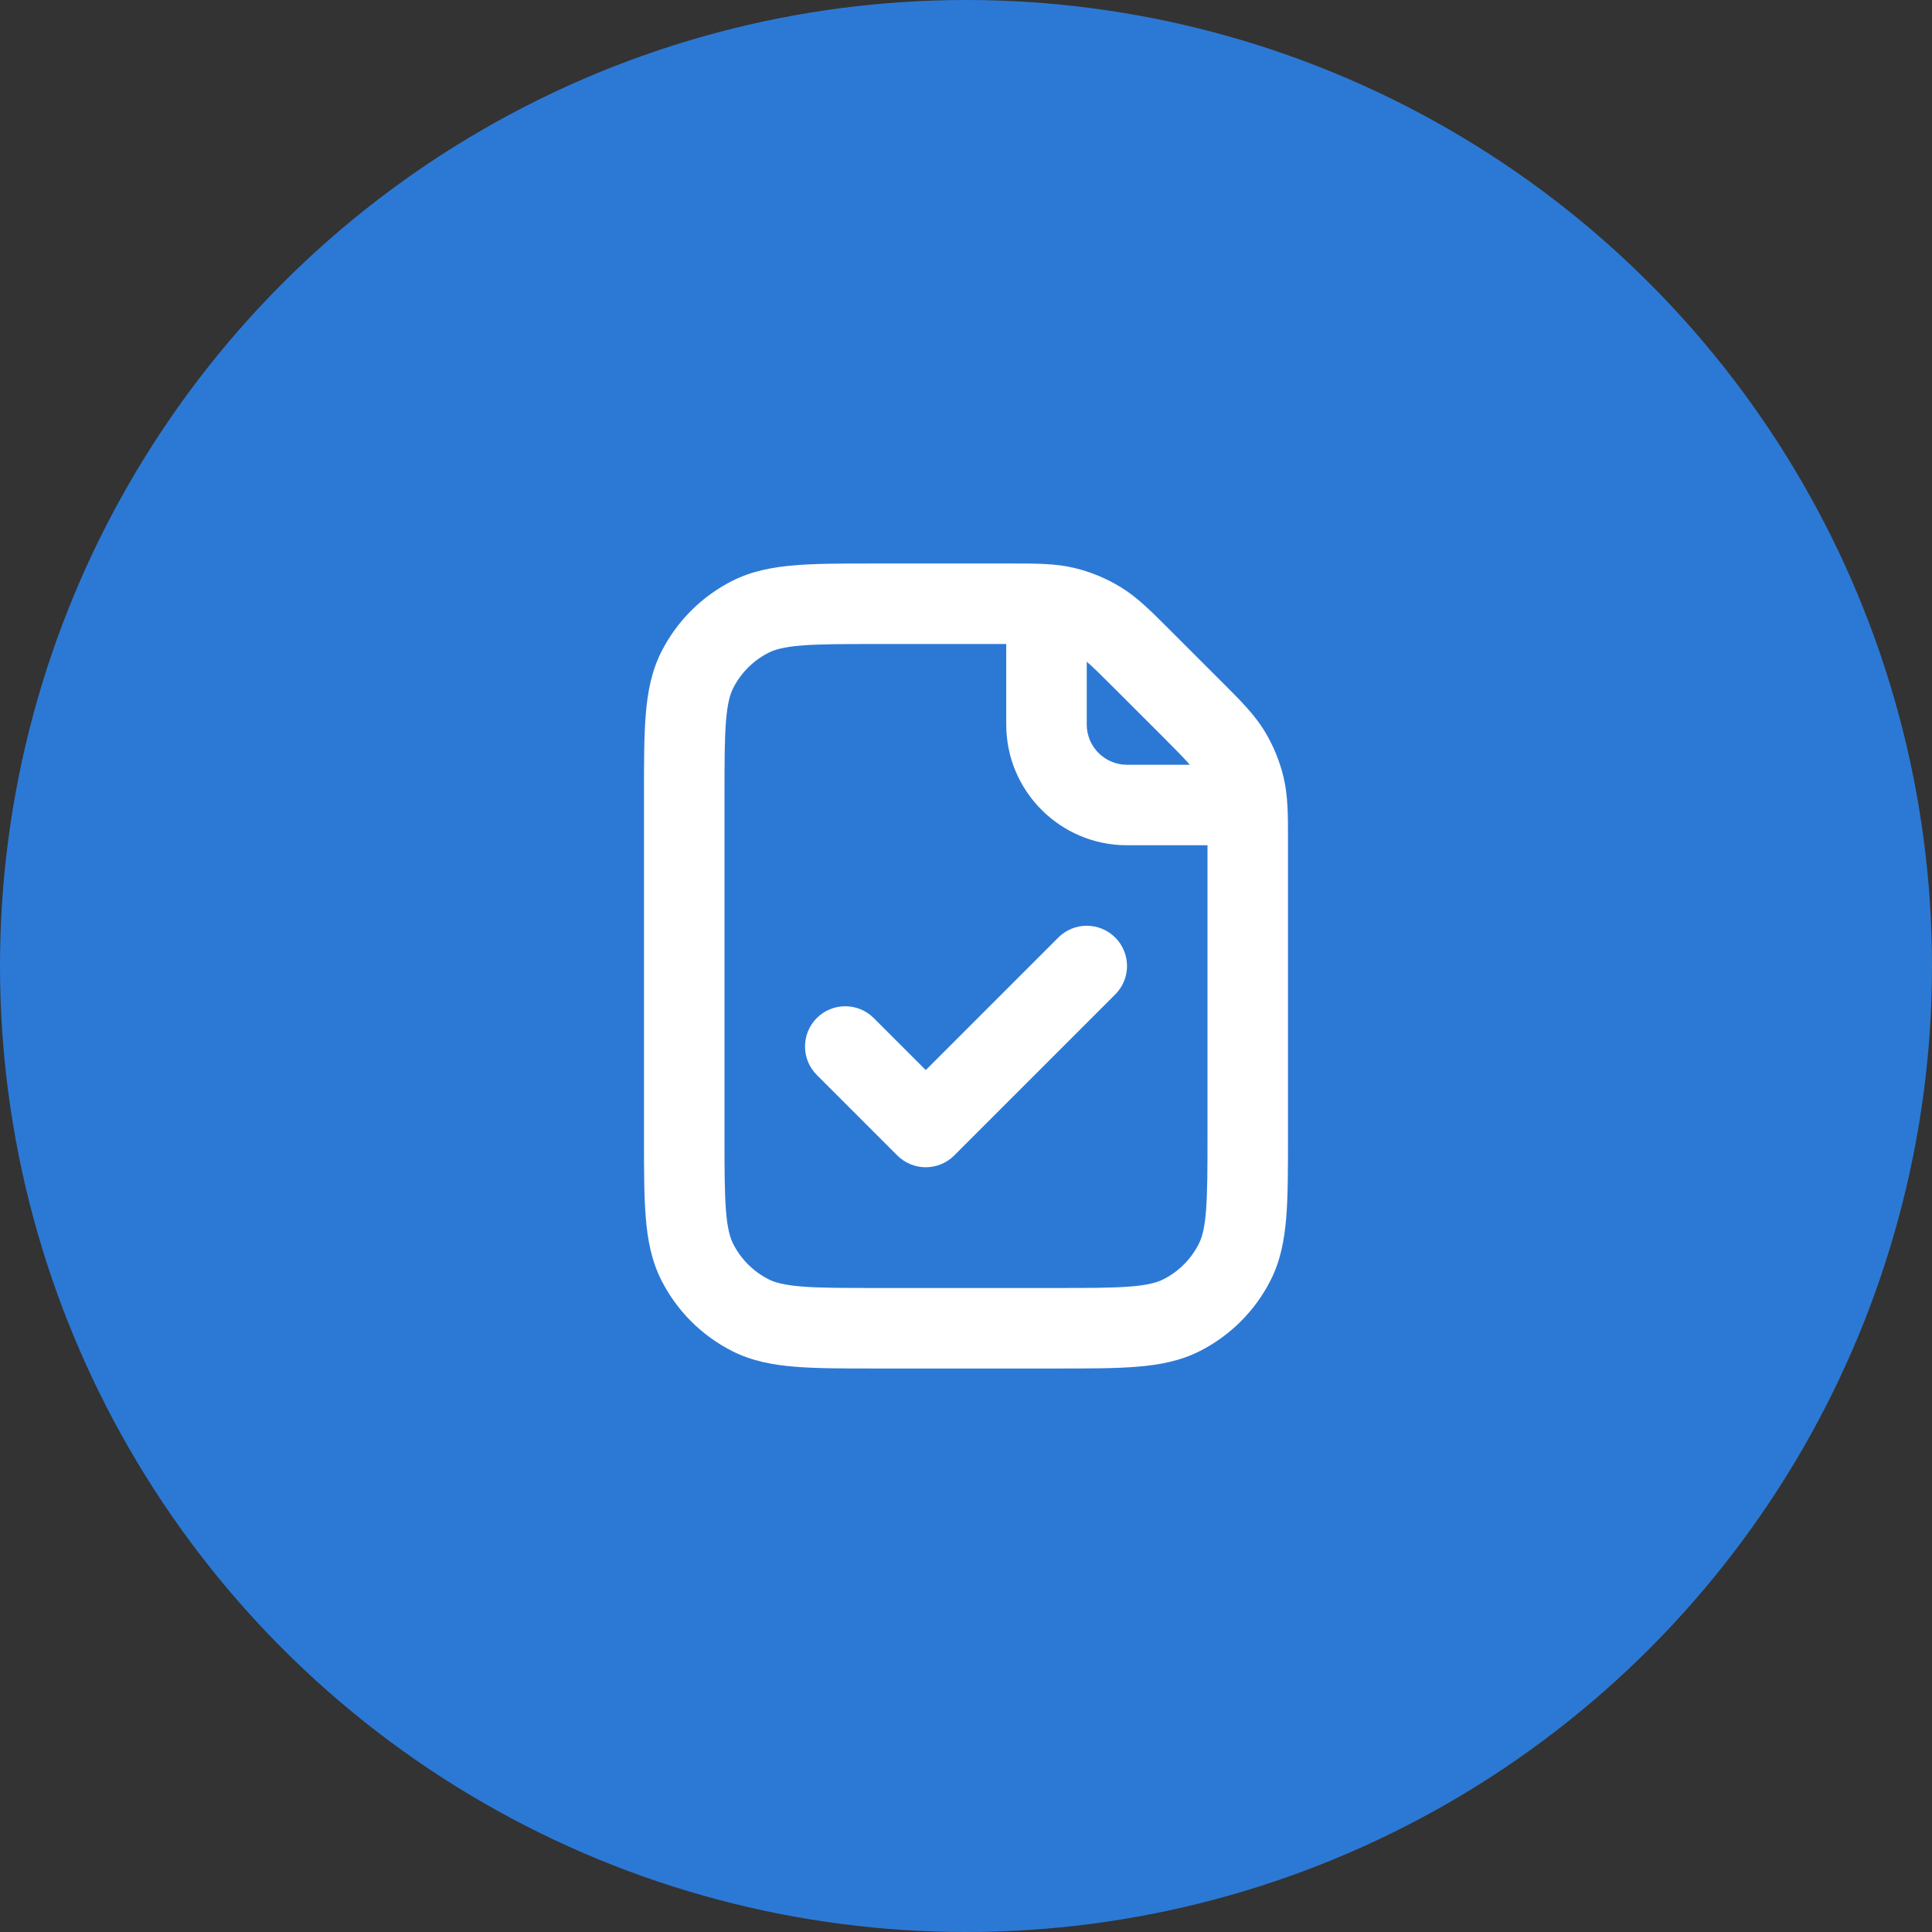
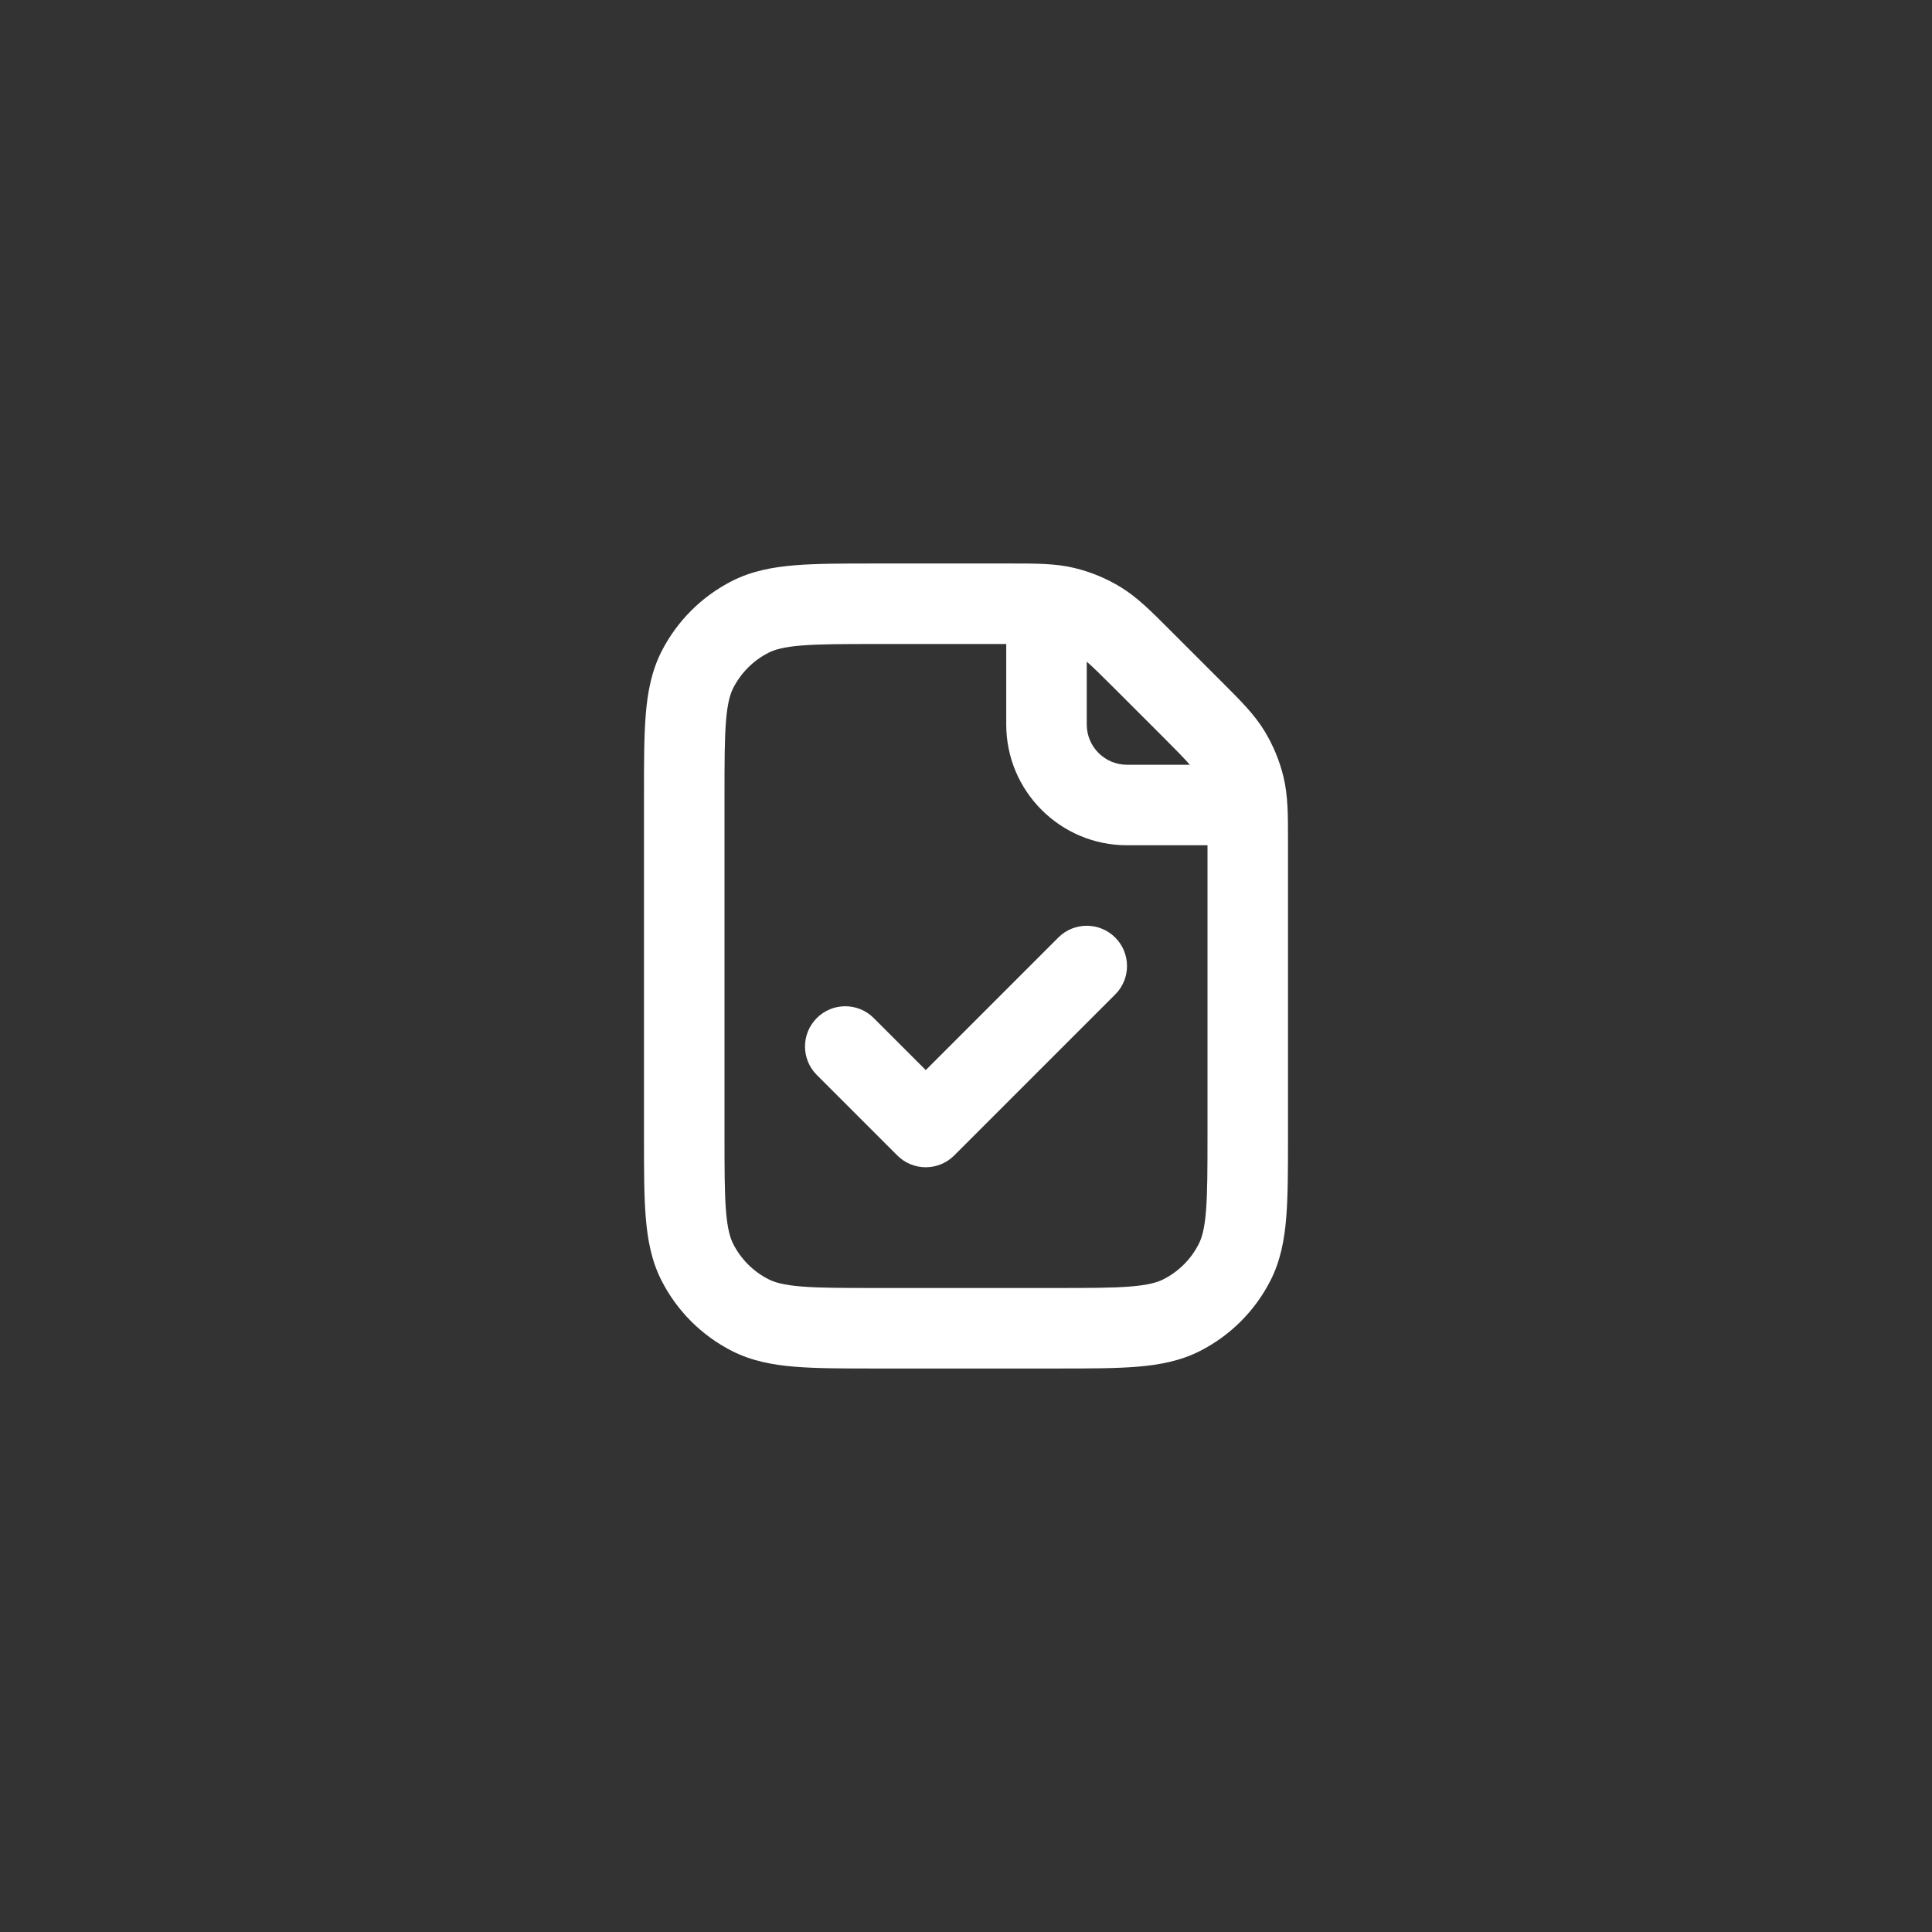
<svg xmlns="http://www.w3.org/2000/svg" width="80" height="80" viewBox="0 0 80 80" fill="none">
  <rect x="0" y="0" width="80" height="80" fill="#333333" stroke="none" />
-   <circle cx="40" cy="40" r="40" fill="#2C79D5" />
  <path fill-rule="evenodd" clip-rule="evenodd" d="M44.485 23.518C43.714 23.332 42.914 23.333 41.856 23.333L36.264 23.333C34.923 23.333 33.816 23.333 32.913 23.407C31.977 23.484 31.116 23.648 30.307 24.06C29.052 24.699 28.032 25.719 27.393 26.973C26.981 27.782 26.817 28.643 26.74 29.58C26.666 30.482 26.666 31.59 26.666 32.931V47.069C26.666 48.41 26.666 49.518 26.74 50.42C26.817 51.357 26.981 52.218 27.393 53.027C28.032 54.281 29.052 55.301 30.307 55.94C31.116 56.352 31.977 56.517 32.913 56.593C33.815 56.667 34.923 56.667 36.264 56.667H43.735C45.077 56.667 46.184 56.667 47.086 56.593C48.023 56.517 48.884 56.352 49.693 55.94C50.947 55.301 51.967 54.281 52.606 53.027C53.019 52.218 53.183 51.357 53.26 50.42C53.333 49.518 53.333 48.41 53.333 47.069L53.333 34.811C53.334 33.752 53.334 32.953 53.149 32.181C52.986 31.501 52.716 30.851 52.351 30.254C51.936 29.578 51.371 29.013 50.622 28.265L48.401 26.045C47.654 25.296 47.088 24.73 46.412 24.316C45.816 23.95 45.165 23.681 44.485 23.518ZM41.666 26.667H36.333C34.906 26.667 33.935 26.668 33.185 26.729C32.454 26.789 32.081 26.897 31.82 27.03C31.193 27.35 30.683 27.86 30.363 28.487C30.23 28.747 30.122 29.121 30.062 29.852C30.001 30.602 30 31.572 30 33V47C30 48.428 30.001 49.398 30.062 50.148C30.122 50.879 30.23 51.253 30.363 51.513C30.683 52.141 31.193 52.651 31.82 52.97C32.081 53.103 32.454 53.211 33.185 53.271C33.935 53.332 34.906 53.333 36.333 53.333H43.666C45.094 53.333 46.065 53.332 46.815 53.271C47.545 53.211 47.919 53.103 48.18 52.97C48.807 52.651 49.317 52.141 49.636 51.513C49.769 51.253 49.878 50.879 49.937 50.148C49.998 49.398 50 48.428 50 47V35H46.666C43.905 35 41.666 32.761 41.666 30V26.667ZM49.267 31.667C49.066 31.43 48.746 31.104 48.145 30.502L46.164 28.522C45.563 27.92 45.237 27.6 45 27.4V30C45 30.921 45.746 31.667 46.666 31.667H49.267Z" fill="white" />
  <path fill-rule="evenodd" clip-rule="evenodd" d="M46.179 38.822C46.83 39.472 46.83 40.528 46.179 41.178L39.512 47.845C38.861 48.496 37.806 48.496 37.155 47.845L33.822 44.512C33.171 43.861 33.171 42.806 33.822 42.155C34.472 41.504 35.528 41.504 36.179 42.155L38.334 44.31L43.822 38.822C44.472 38.171 45.528 38.171 46.179 38.822Z" fill="white" />
</svg>